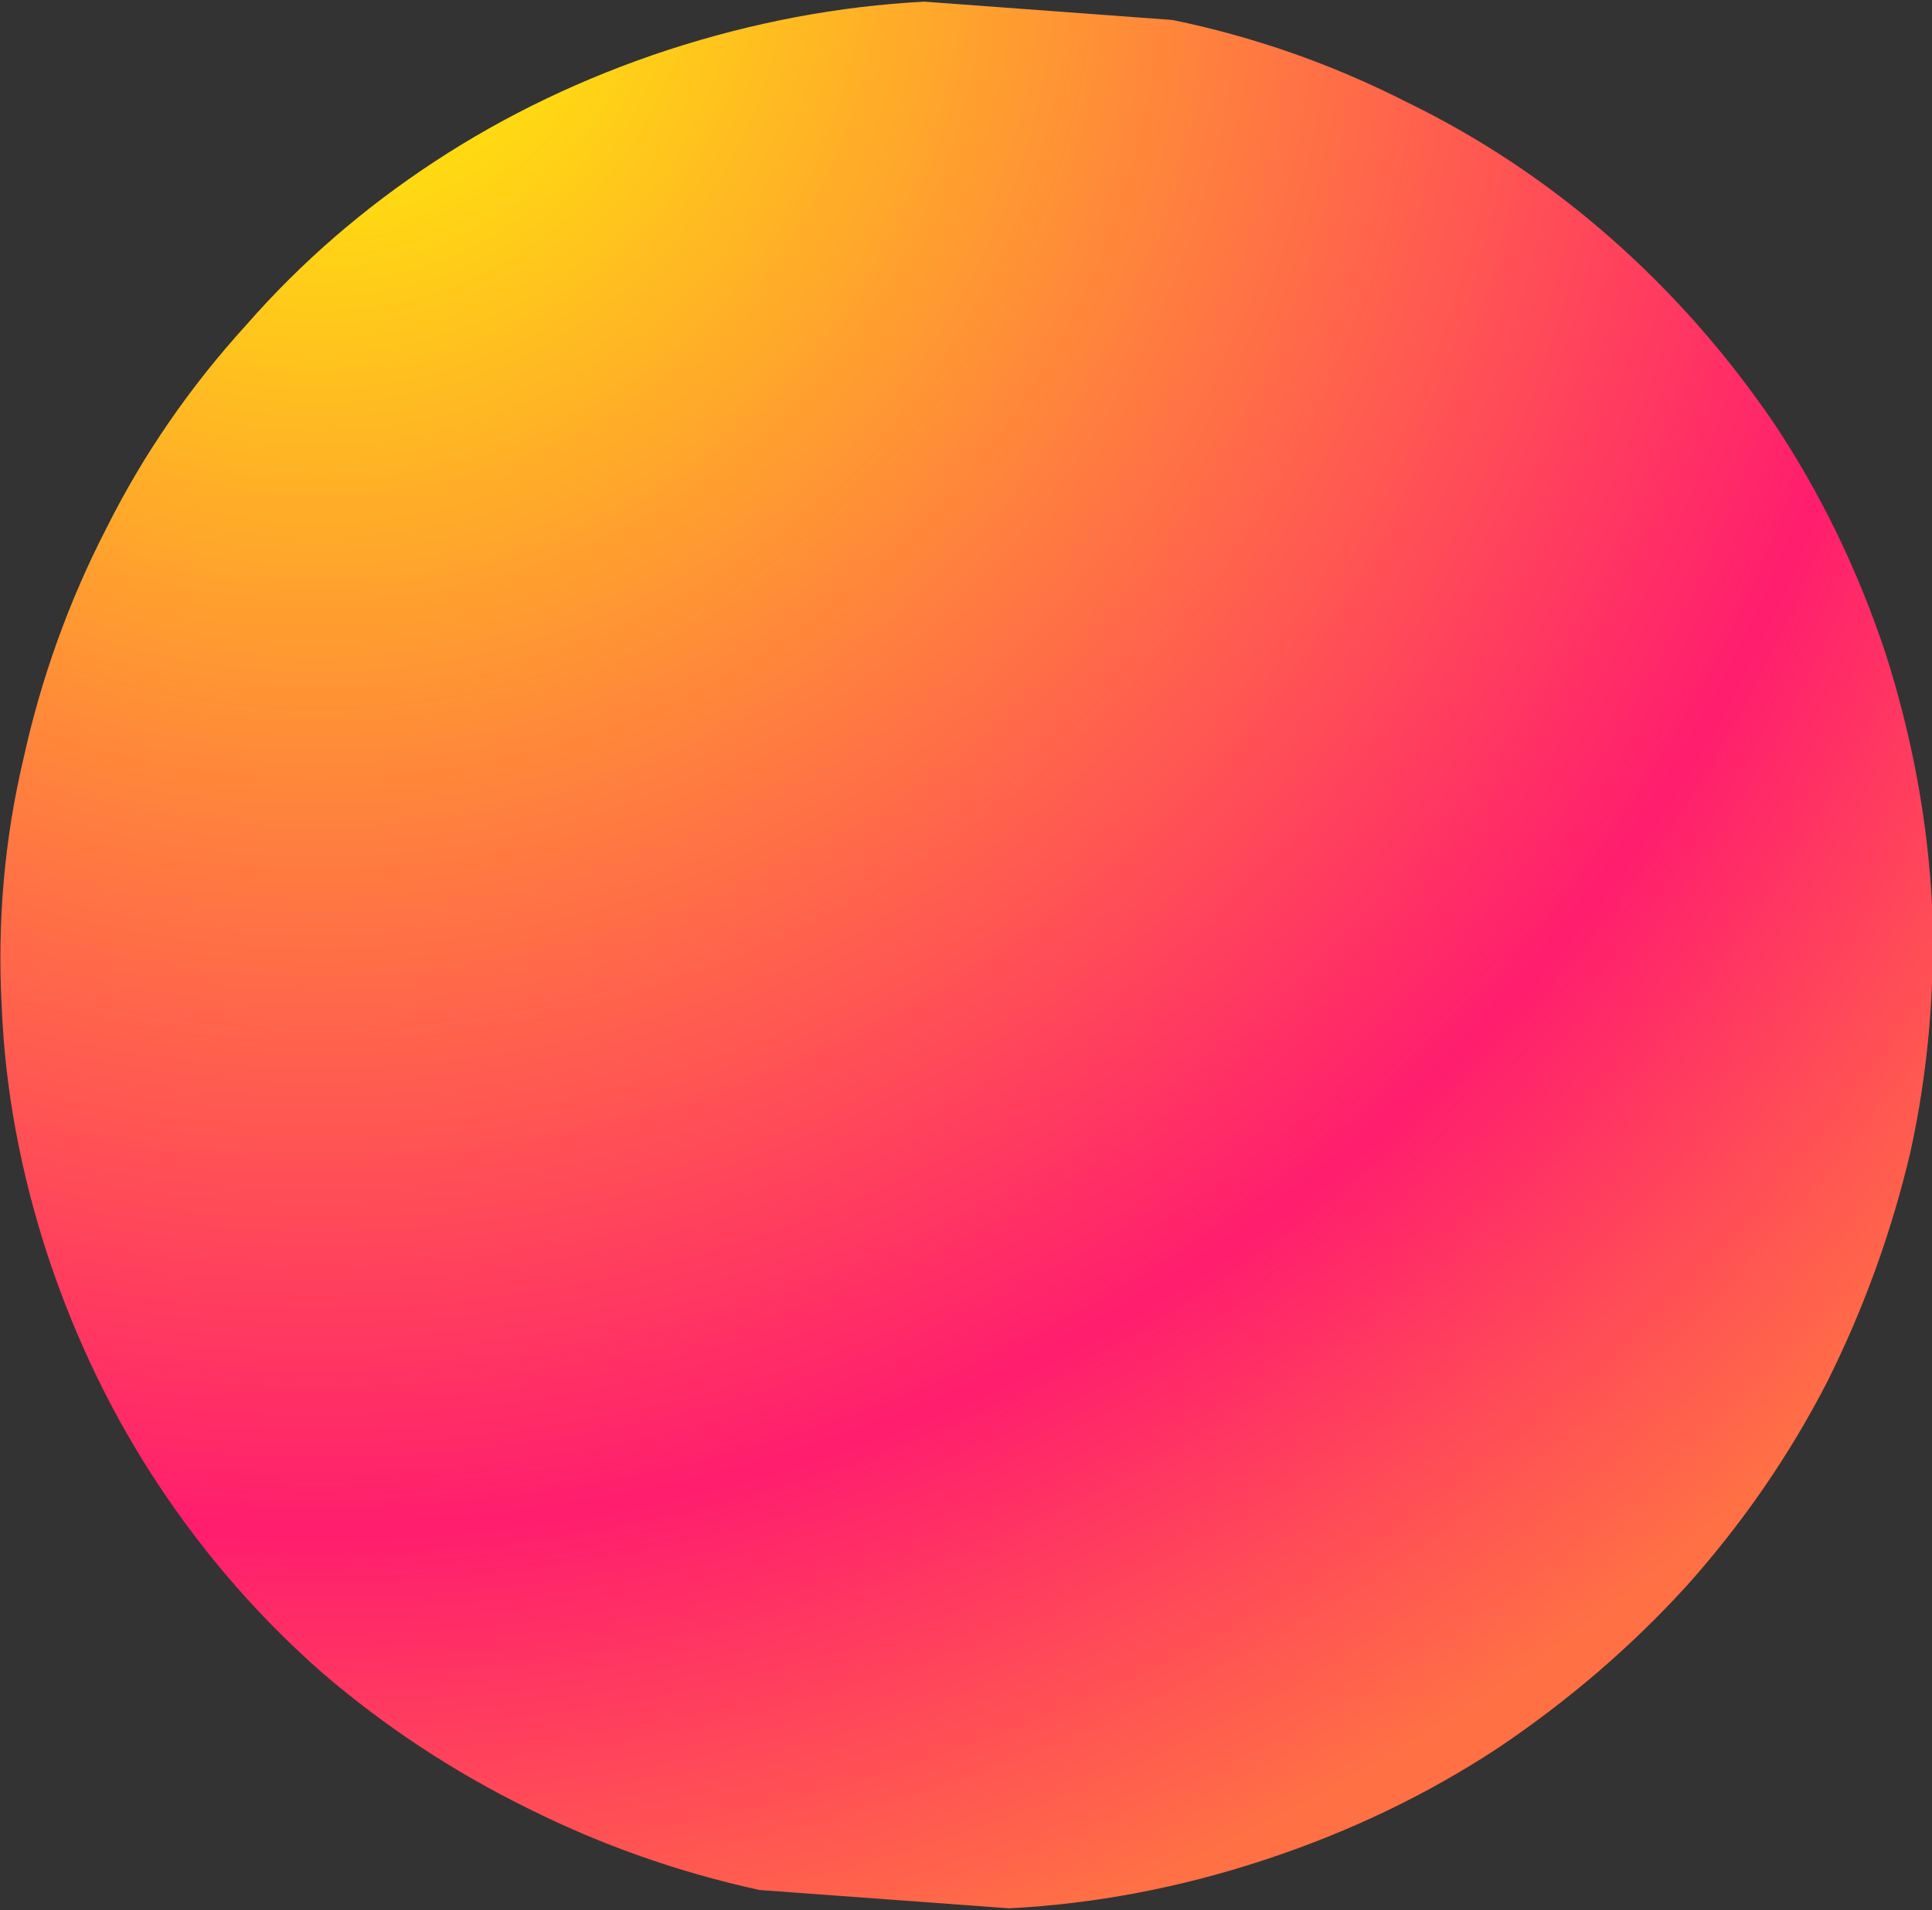
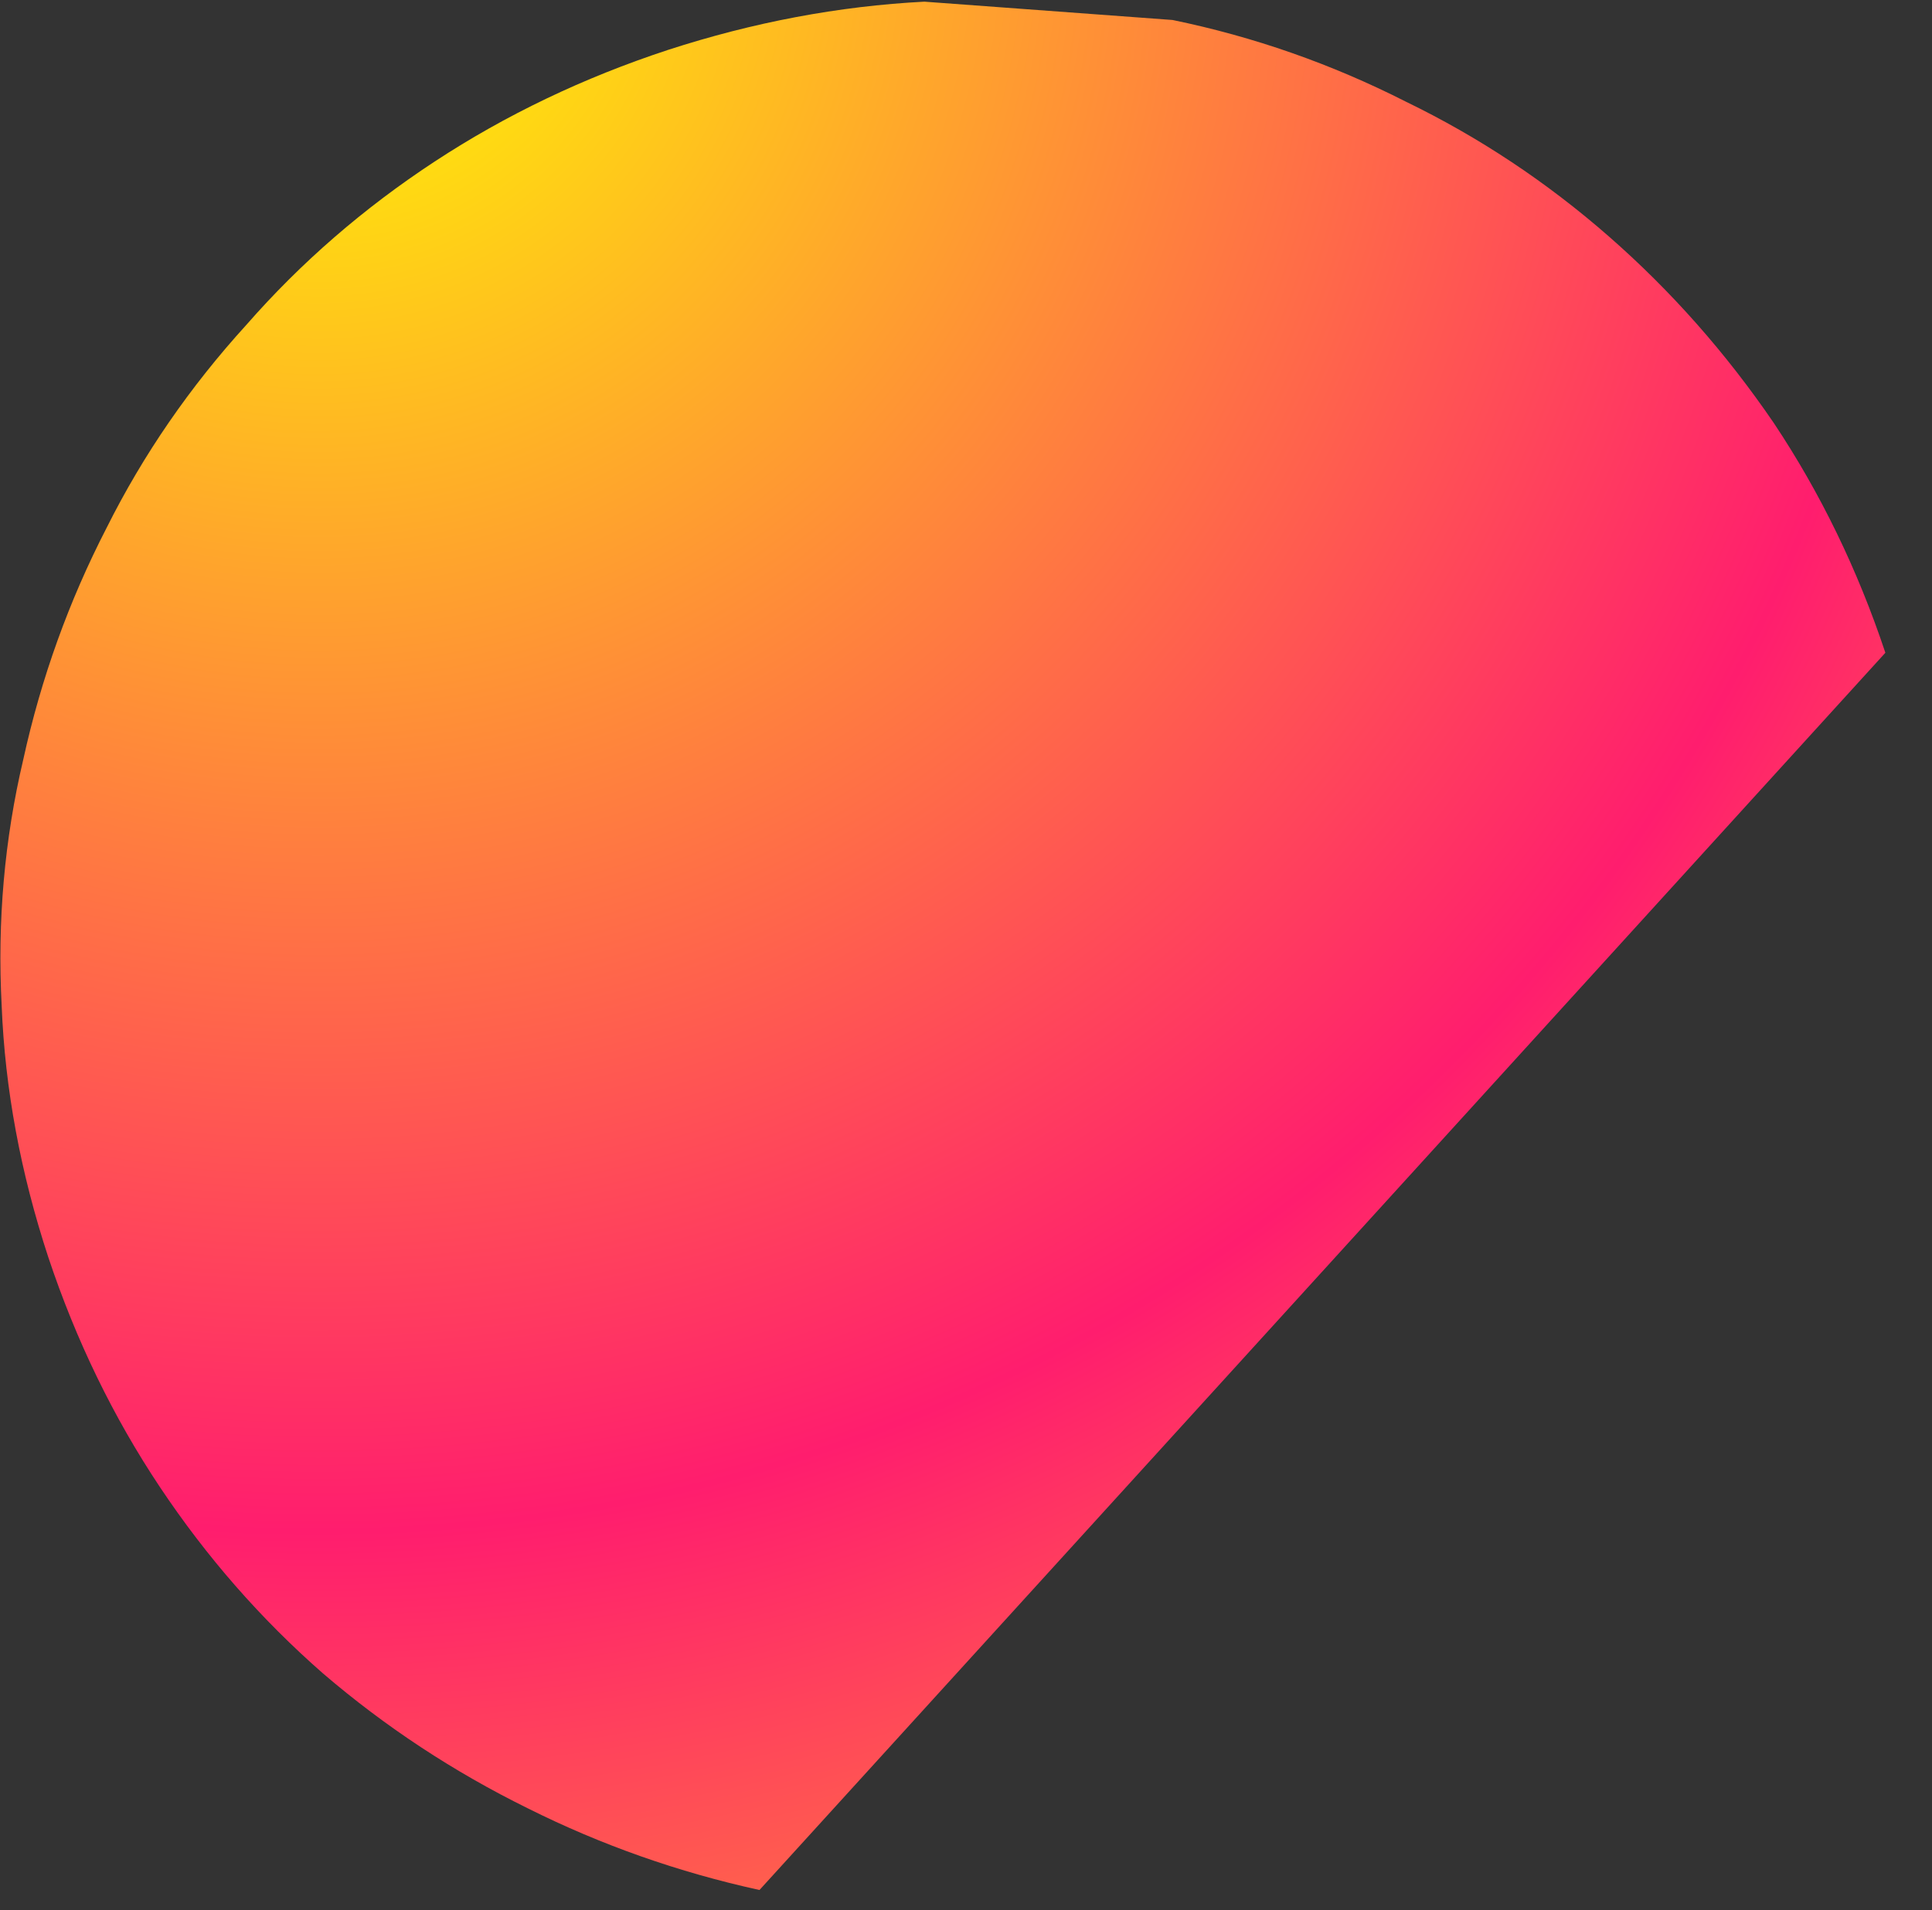
<svg xmlns="http://www.w3.org/2000/svg" height="57.35px" width="58.0px">
  <rect width="100%" height="100%" fill="#333333" stroke="none" />
  <g transform="matrix(1.0, 0.0, 0.0, 1.0, 29.0, 28.65)">
-     <path d="M27.6 -9.05 Q28.8 -5.3 29.0 -1.5 29.15 2.3 28.35 5.95 27.5 9.55 25.85 12.85 24.15 16.15 21.65 18.95 19.15 21.7 15.95 23.85 12.75 25.95 8.95 27.2 5.15 28.45 1.3 28.65 L-6.2 28.1 Q-9.85 27.3 -13.15 25.65 -16.5 24.0 -19.3 21.6 -22.1 19.15 -24.2 16.0 -26.3 12.85 -27.55 9.1 -28.8 5.3 -28.95 1.55 -29.15 -2.25 -28.3 -5.85 -27.5 -9.5 -25.8 -12.8 -24.15 -16.1 -21.6 -18.9 -19.15 -21.7 -15.95 -23.8 -12.75 -25.9 -8.95 -27.15 -5.1 -28.4 -1.25 -28.6 L6.2 -28.05 Q9.85 -27.3 13.2 -25.6 16.5 -24.0 19.3 -21.55 22.1 -19.1 24.25 -15.95 26.35 -12.8 27.6 -9.05" fill="url(#gradient0)" fill-rule="evenodd" stroke="none" />
+     <path d="M27.6 -9.05 L-6.2 28.1 Q-9.85 27.3 -13.15 25.65 -16.5 24.0 -19.3 21.6 -22.1 19.15 -24.2 16.0 -26.3 12.85 -27.55 9.1 -28.8 5.3 -28.95 1.55 -29.15 -2.25 -28.3 -5.85 -27.5 -9.5 -25.8 -12.8 -24.15 -16.1 -21.6 -18.9 -19.15 -21.7 -15.95 -23.8 -12.75 -25.9 -8.95 -27.15 -5.1 -28.4 -1.25 -28.6 L6.2 -28.05 Q9.85 -27.3 13.2 -25.6 16.5 -24.0 19.3 -21.55 22.1 -19.1 24.25 -15.95 26.35 -12.8 27.6 -9.05" fill="url(#gradient0)" fill-rule="evenodd" stroke="none" />
  </g>
  <defs>
    <radialGradient cx="0" cy="0" gradientTransform="matrix(0.0, -0.086, 0.086, 0.0, -19.45, -30.7)" gradientUnits="userSpaceOnUse" id="gradient0" r="819.2" spreadMethod="pad">
      <stop offset="0.0" stop-color="#ffff00" />
      <stop offset="0.682" stop-color="#ff1d6e" />
      <stop offset="0.902" stop-color="#ff7045" />
    </radialGradient>
  </defs>
</svg>